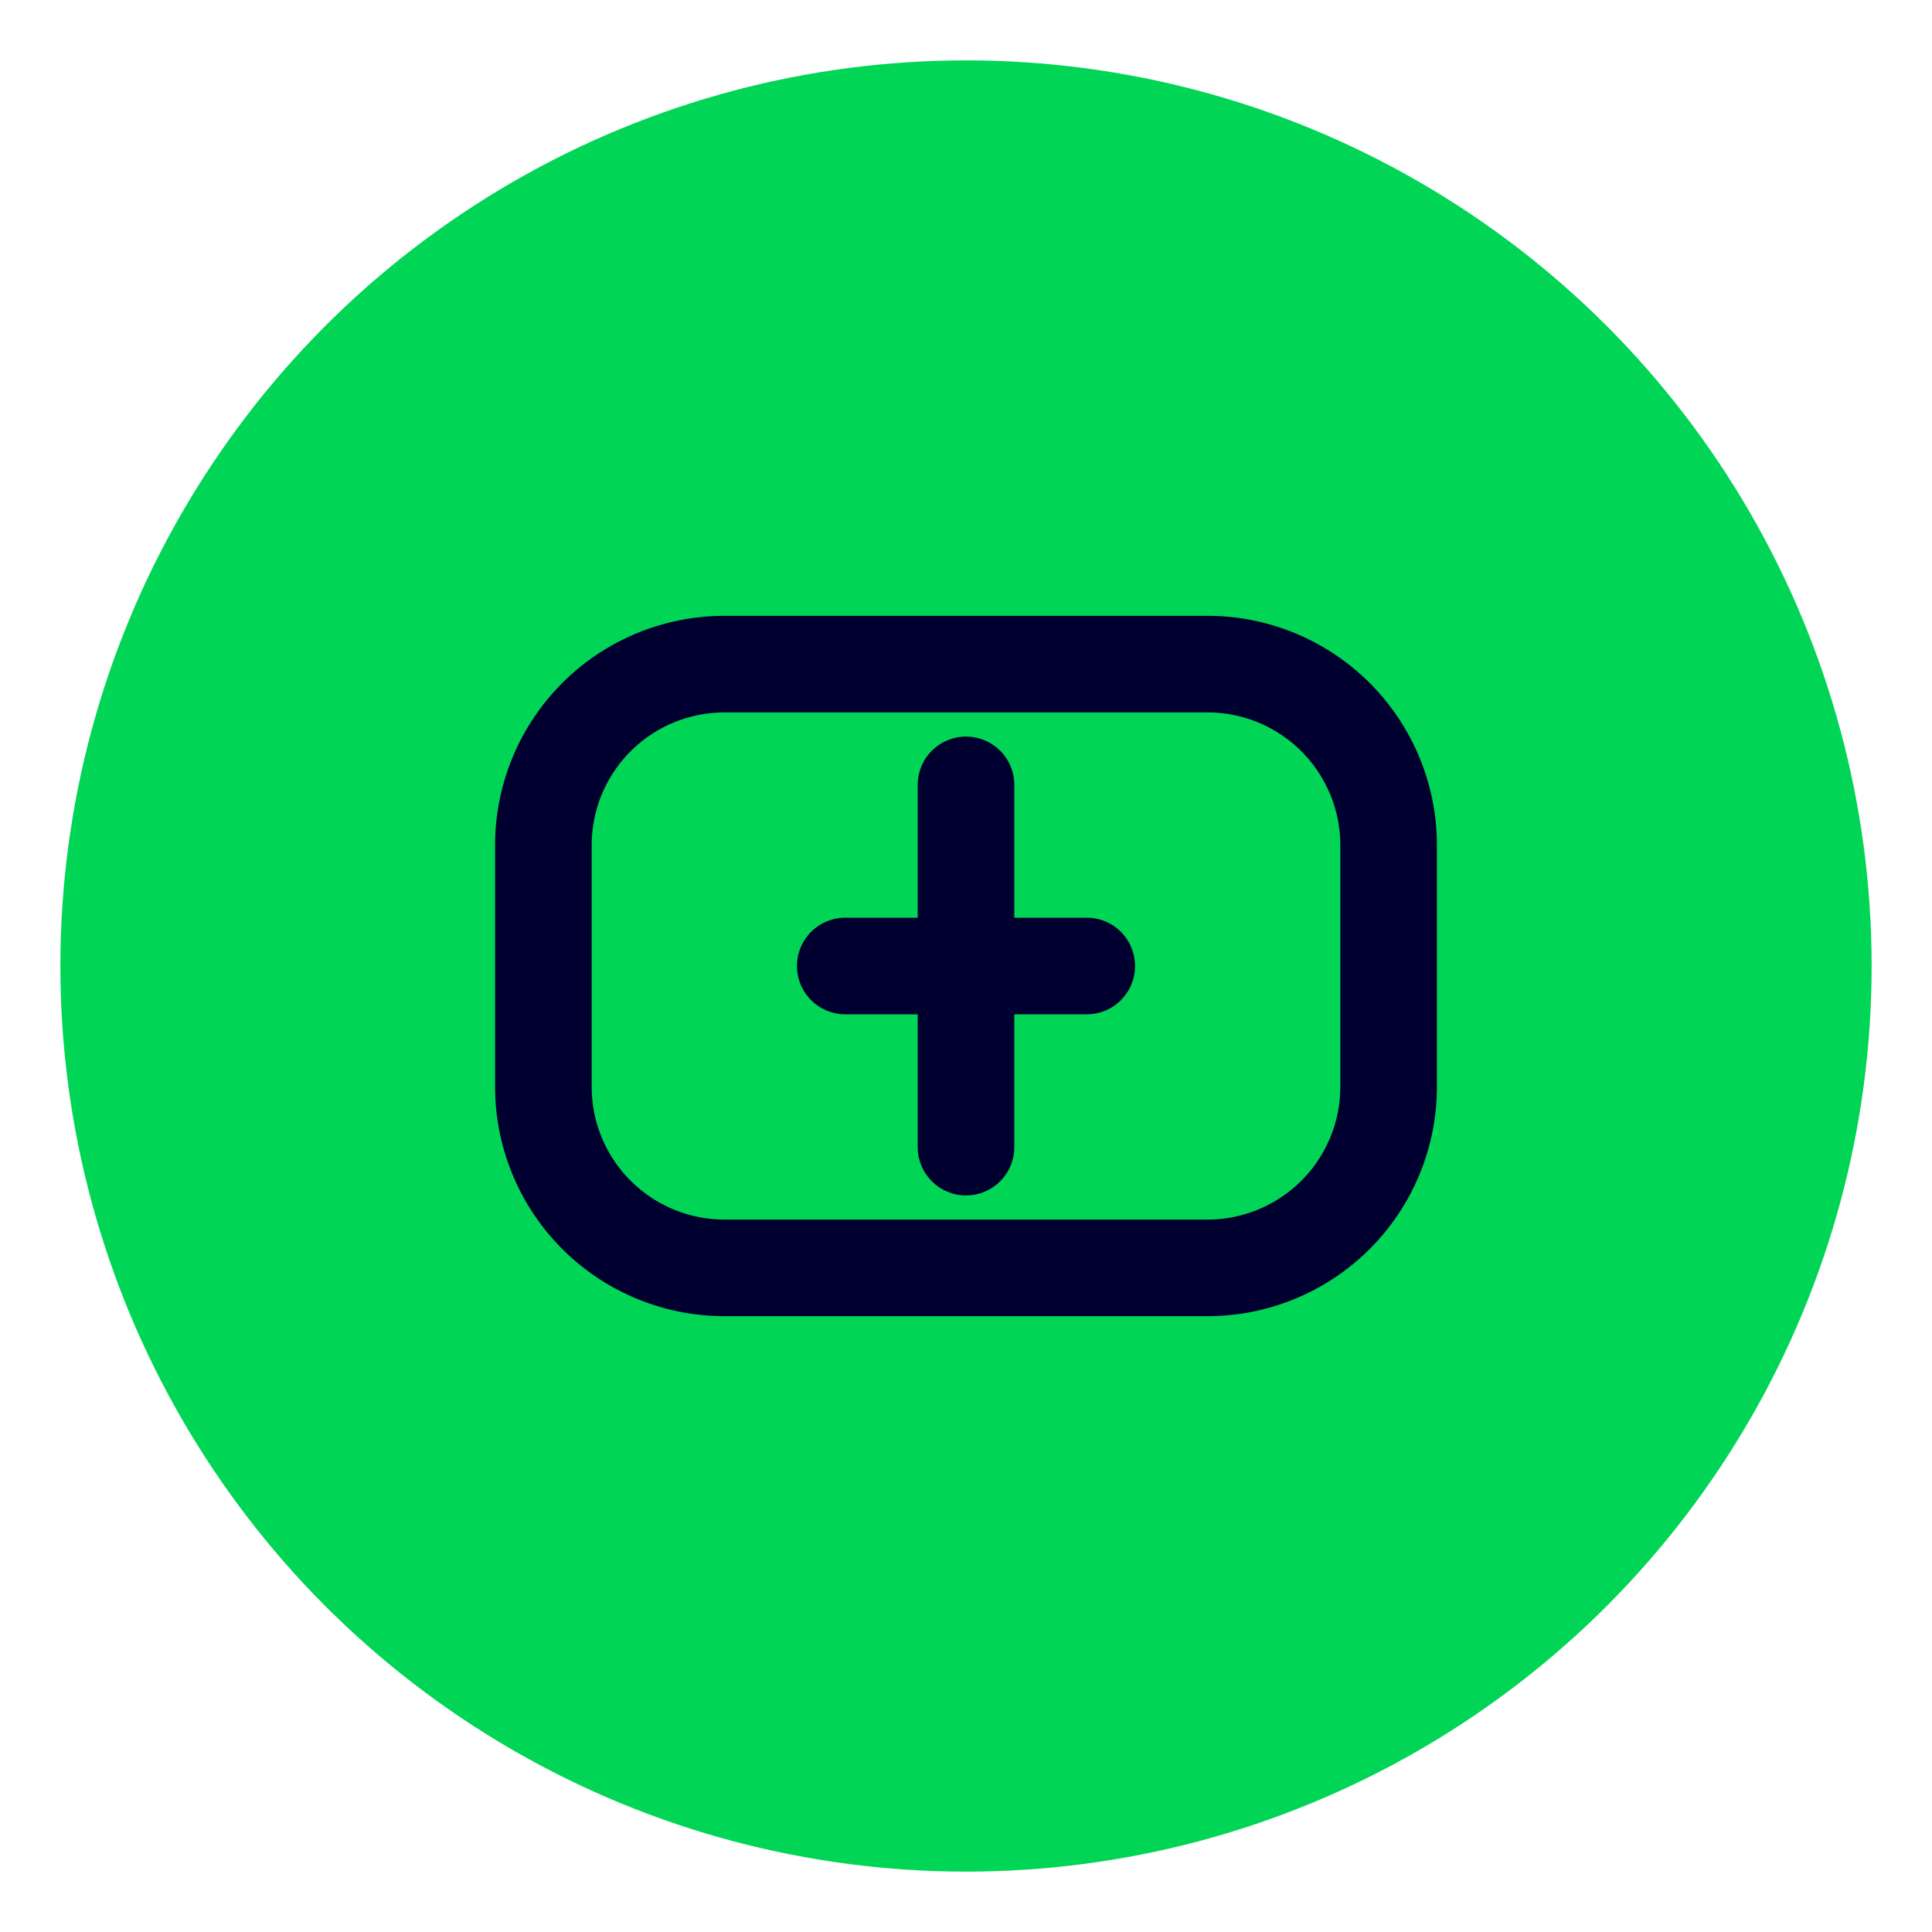
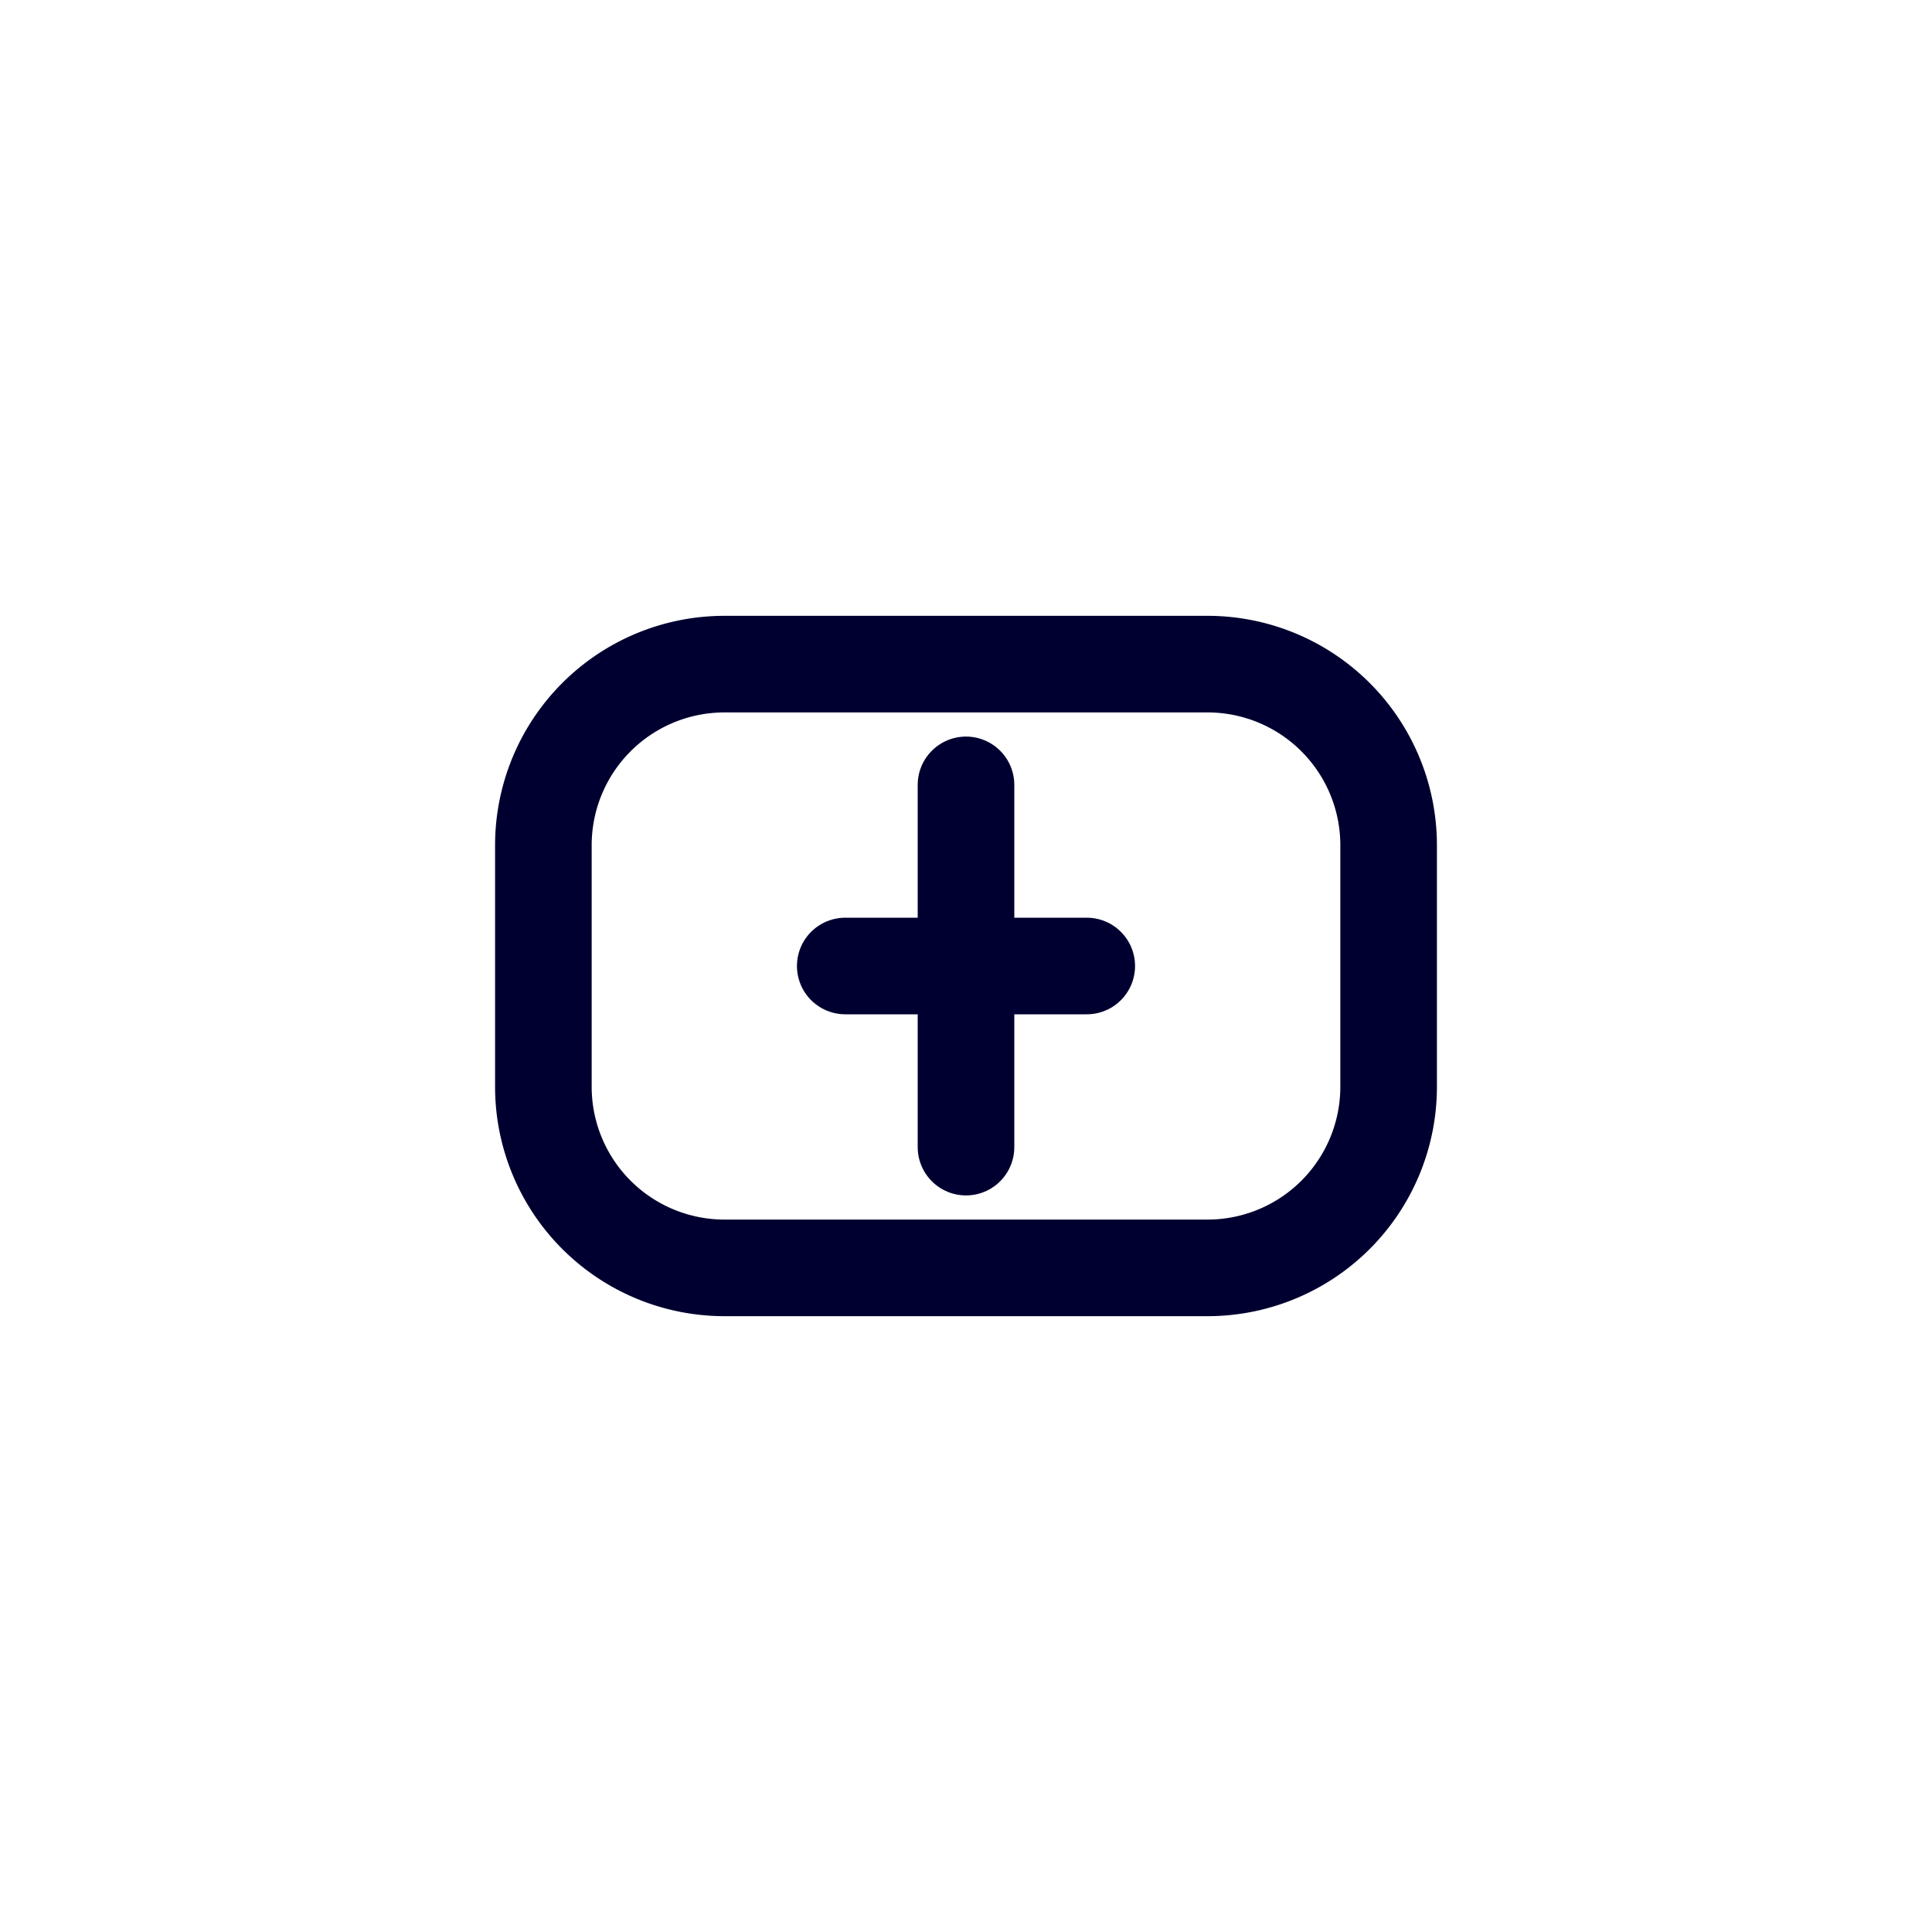
<svg xmlns="http://www.w3.org/2000/svg" viewBox="0 0 64 64" role="img" aria-label="Cobros y retención bajo control">
  <title>Cobros y retención bajo control</title>
-   <circle cx="32" cy="32" r="30" fill="#01D555" />
  <path d="M24 22h16a6 6 0 0 1 6 6v8a6 6 0 0 1-6 6H24a6 6 0 0 1-6-6v-8a6 6 0 0 1 6-6z" fill="none" stroke="#000030" stroke-width="3.2" stroke-linecap="round" stroke-linejoin="round" />
  <path d="M28 32h8" fill="none" stroke="#000030" stroke-width="3.2" stroke-linecap="round" stroke-linejoin="round" />
  <path d="M32 26v12" fill="none" stroke="#000030" stroke-width="3.2" stroke-linecap="round" stroke-linejoin="round" />
</svg>